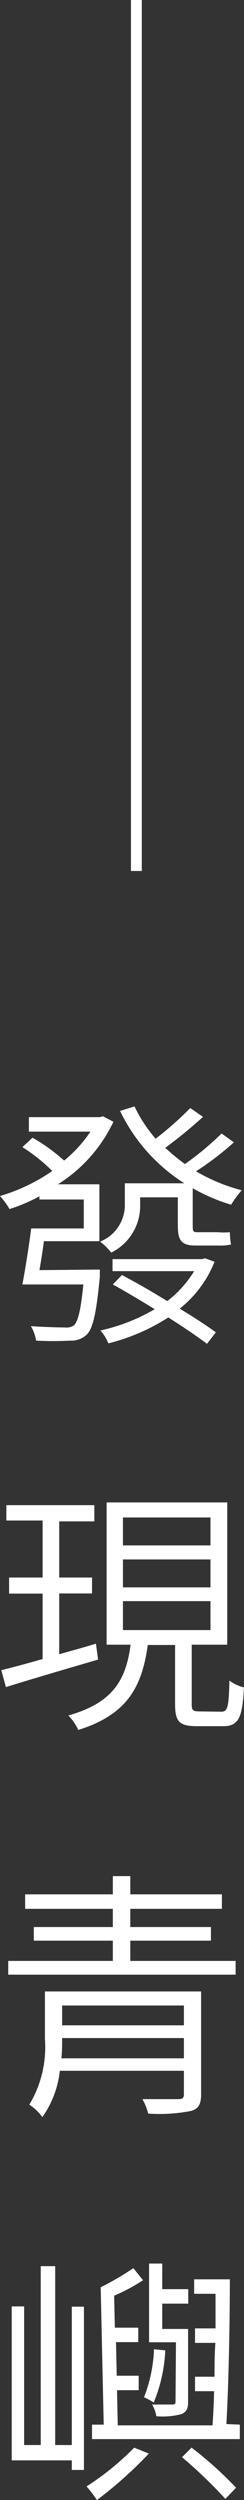
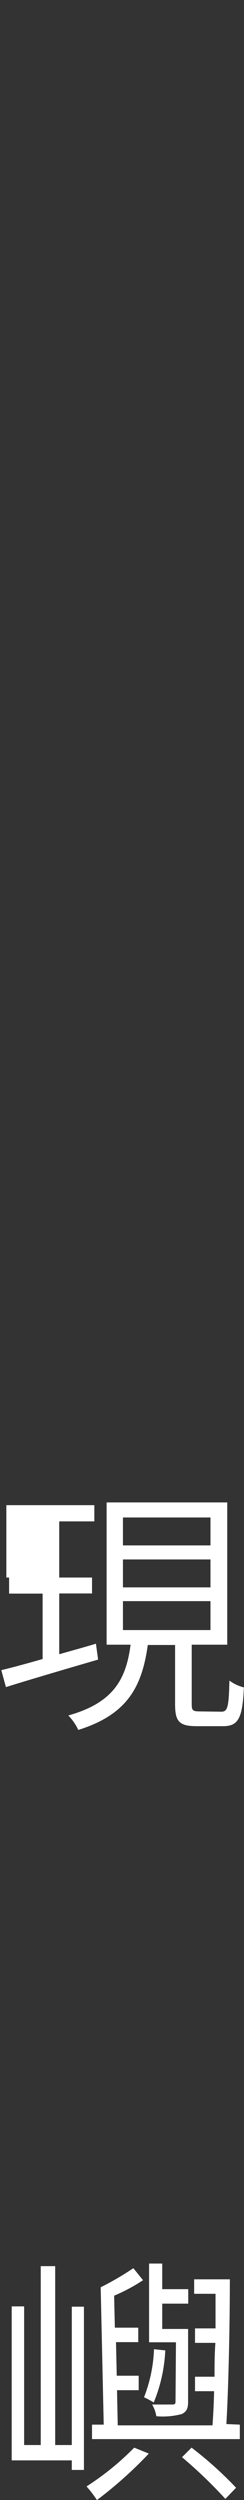
<svg xmlns="http://www.w3.org/2000/svg" width="16.89" height="172.74" viewBox="0 0 16.89 172.74">
  <rect x="0" y="0" width="16.89" height="172.74" fill="#333333" stroke="none" />
  <defs>
    <style>
      .cls-1 {
        fill: #fff;
      }

      .cls-2 {
        fill: none;
        stroke: #fff;
        stroke-miterlimit: 10;
        stroke-width: 0.75px;
      }
    </style>
  </defs>
  <g id="圖層_2" data-name="圖層 2">
    <g id="內容">
      <g>
        <g>
-           <path class="cls-1" d="M7.47,87.72s0,.34,0,.49c-.24,2.52-.47,3.56-.9,4a1.55,1.55,0,0,1-1.14.42,22.45,22.45,0,0,1-2.37,0,3,3,0,0,0-.36-1c1,.07,2,.09,2.32.09a.92.92,0,0,0,.66-.15c.27-.25.47-1,.65-2.82H2.11c.19-1,.45-2.62.61-3.87H6.36v-2H3.29v-.22a12.14,12.14,0,0,1-2.07.88,5.3,5.3,0,0,0-.66-.9,12.79,12.79,0,0,0,3.62-1.73,12,12,0,0,0-2.07-1.65l.7-.65A12.54,12.54,0,0,1,5,80.19a9.13,9.13,0,0,0,1.82-2H2.56v-1H7.47l.22-.06.72.38a10.34,10.34,0,0,1-3.84,4.32H7.44v3.93H3.6c-.09.68-.2,1.37-.31,2Zm9.28-8.79a20.28,20.28,0,0,1-2.62,2,12.25,12.25,0,0,0,3.16,1.31,7.16,7.16,0,0,0-.73,1A12.55,12.55,0,0,1,13.9,82.1v2.54c0,.4,0,.5.31.5h1.42a4.85,4.85,0,0,0,.84,0,6,6,0,0,0,.08.85,3.34,3.34,0,0,1-.9.07H14.08c-1,0-1.21-.4-1.21-1.39V82.73H10.26v.47a3.6,3.6,0,0,1-2,3.35,4,4,0,0,0-.77-.76,2.72,2.72,0,0,0,1.71-2.61V81.76h4.12a12.16,12.16,0,0,1-4.45-5l1-.31a10.08,10.08,0,0,0,1.46,2.23,22.44,22.44,0,0,0,2.4-2.12l.88.61A32.23,32.23,0,0,1,12,79.31a14.71,14.71,0,0,0,1.36,1.12,20.6,20.6,0,0,0,2.54-2.11Zm-1.34,8.25A7.81,7.81,0,0,1,13,90.42c1,.61,1.87,1.17,2.5,1.64l-.61.79c-.67-.5-1.62-1.15-2.68-1.82a13.88,13.88,0,0,1-4.15,1.79,2.94,2.94,0,0,0-.55-.89,13,13,0,0,0,3.76-1.47c-1-.62-2-1.21-2.9-1.71L9,88.1c1,.52,2.08,1.15,3.14,1.8A7.72,7.72,0,0,0,14,87.83H8.35V87h6.2l.2-.06Z" transform="translate(-0.56)" />
-           <path class="cls-1" d="M7.35,114.67c-2.27.66-4.65,1.36-6.38,1.9L.65,115.4c.79-.19,1.78-.46,2.86-.77v-4.52H1.19V109H3.51v-3.94H1V104H7.09v1.12H4.66V109H6.93v1.1H4.66v4.2c.83-.24,1.7-.47,2.54-.73Zm8.53,3.6c.43,0,.52-.29.56-2.15a2.76,2.76,0,0,0,1,.47c-.09,2.16-.4,2.68-1.44,2.68H14.19c-1.23,0-1.51-.32-1.51-1.53v-4.08H10.79c-.4,2.86-1.39,4.8-4.81,5.87a3.7,3.7,0,0,0-.69-1c3.14-.88,4-2.52,4.31-4.89H7.94v-9.83h8.35v9.83H13.83v4.08c0,.44.05.53.54.53ZM9.07,106.78h6.06v-1.93H9.07Zm0,2.9h6.06v-1.93H9.07Zm0,2.95h6.06v-2H9.07Z" transform="translate(-0.56)" />
-           <path class="cls-1" d="M16.87,135.49v.95H1.13v-.95H8.37v-1.4H2.9v-.94H8.37v-1.26H2.3v-1H8.37v-1.26H9.58v1.26h6.34v1H9.58v1.26h5.58v.94H9.58v1.4Zm-2.39,9.22c0,.68-.18,1-.71,1.15a11.66,11.66,0,0,1-2.95.18,4,4,0,0,0-.4-1c1.12,0,2.18,0,2.49,0s.38-.09.38-.36v-1.6H4.7a6.74,6.74,0,0,1-1.21,3.2,3.34,3.34,0,0,0-.9-.86,7.71,7.71,0,0,0,1.08-4.54v-3.28H14.48Zm-1.19-2.49v-1.4H4.86v.11c0,.39,0,.84-.05,1.29Zm-8.43-3.65v1.37h8.43v-1.37Z" transform="translate(-0.56)" />
+           <path class="cls-1" d="M7.35,114.67c-2.27.66-4.65,1.36-6.38,1.9L.65,115.4c.79-.19,1.78-.46,2.86-.77v-4.52H1.19V109H3.51H1V104H7.09v1.12H4.66V109H6.93v1.1H4.66v4.2c.83-.24,1.7-.47,2.54-.73Zm8.53,3.6c.43,0,.52-.29.56-2.15a2.76,2.76,0,0,0,1,.47c-.09,2.16-.4,2.68-1.44,2.68H14.19c-1.23,0-1.51-.32-1.51-1.53v-4.08H10.79c-.4,2.86-1.39,4.8-4.81,5.87a3.7,3.7,0,0,0-.69-1c3.14-.88,4-2.52,4.31-4.89H7.94v-9.83h8.35v9.83H13.83v4.08c0,.44.05.53.54.53ZM9.07,106.78h6.06v-1.93H9.07Zm0,2.9h6.06v-1.93H9.07Zm0,2.95h6.06v-2H9.07Z" transform="translate(-0.56)" />
          <path class="cls-1" d="M5.53,159.38h.84v11.28H5.53V170H1.37V159.36h.86v9.58H3.38V156.58h1v12.36H5.53Zm5.33,10.15a28.36,28.36,0,0,1-3.59,3.21,8.14,8.14,0,0,0-.72-.94,18.85,18.85,0,0,0,3.3-2.68Zm6.3-2v1H6.93v-1h.81l-.21-9.49a20.22,20.22,0,0,0,2.26-1.32l.67.83a12.06,12.06,0,0,1-2,1.07l.05,2.21h1.62v1H8.59l.05,2.32h1.52v1H8.66l.05,2.43h6.56c.05-.69.09-1.5.11-2.36H14.06v-1h1.35c0-.76,0-1.55.06-2.34H14.06v-1h1.42v-2.39H14v-1h2.47c0,3.09-.09,7.4-.24,10ZM12,162.4A10.66,10.66,0,0,1,11.2,166a5.28,5.28,0,0,0-.67-.36,10.11,10.11,0,0,0,.69-3.32Zm.74-.56H10.88V156.4h.91v1.77h1.8v1h-1.8v1.75h1.79v5c0,.47-.08.7-.44.88a5.16,5.16,0,0,1-1.76.15,2.26,2.26,0,0,0-.29-.81c.7,0,1.21,0,1.41,0s.21-.08.21-.24Zm1.08,7.28a25.61,25.61,0,0,1,3.08,2.77l-.74.77a32.17,32.17,0,0,0-3-2.88Z" transform="translate(-0.56)" />
        </g>
-         <line class="cls-2" x1="9.44" x2="9.44" y2="60.18" />
      </g>
    </g>
  </g>
</svg>